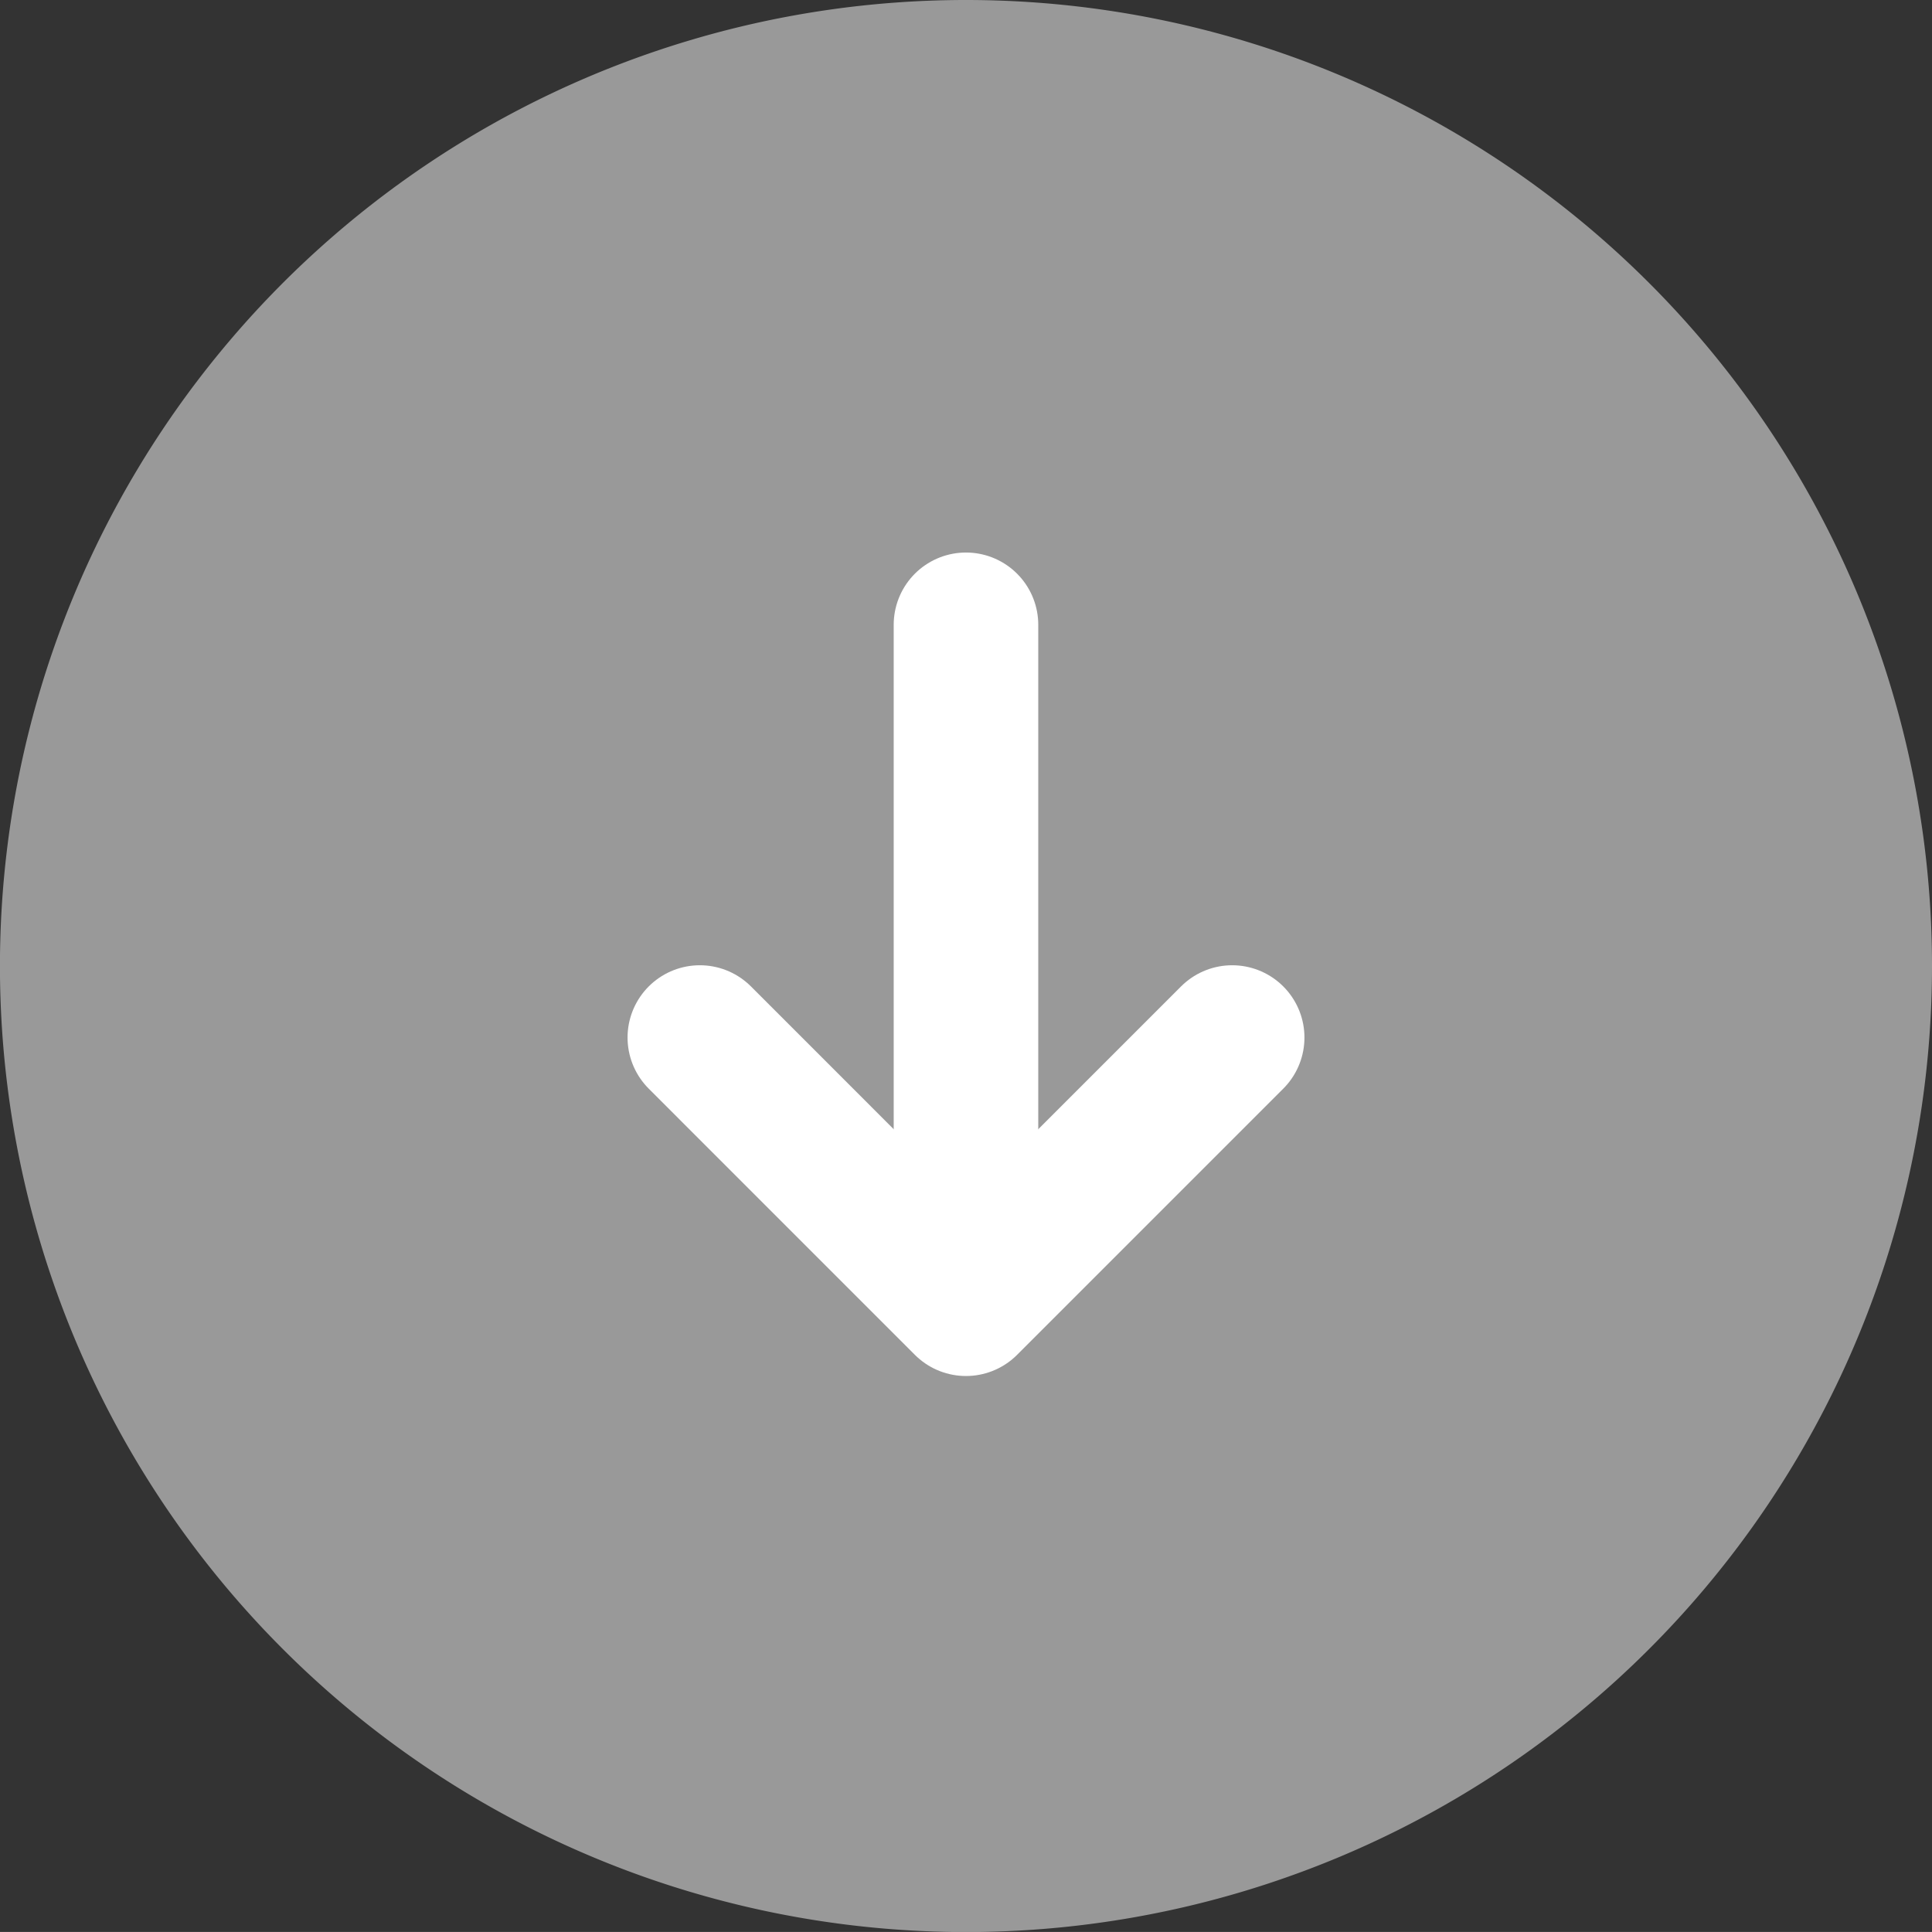
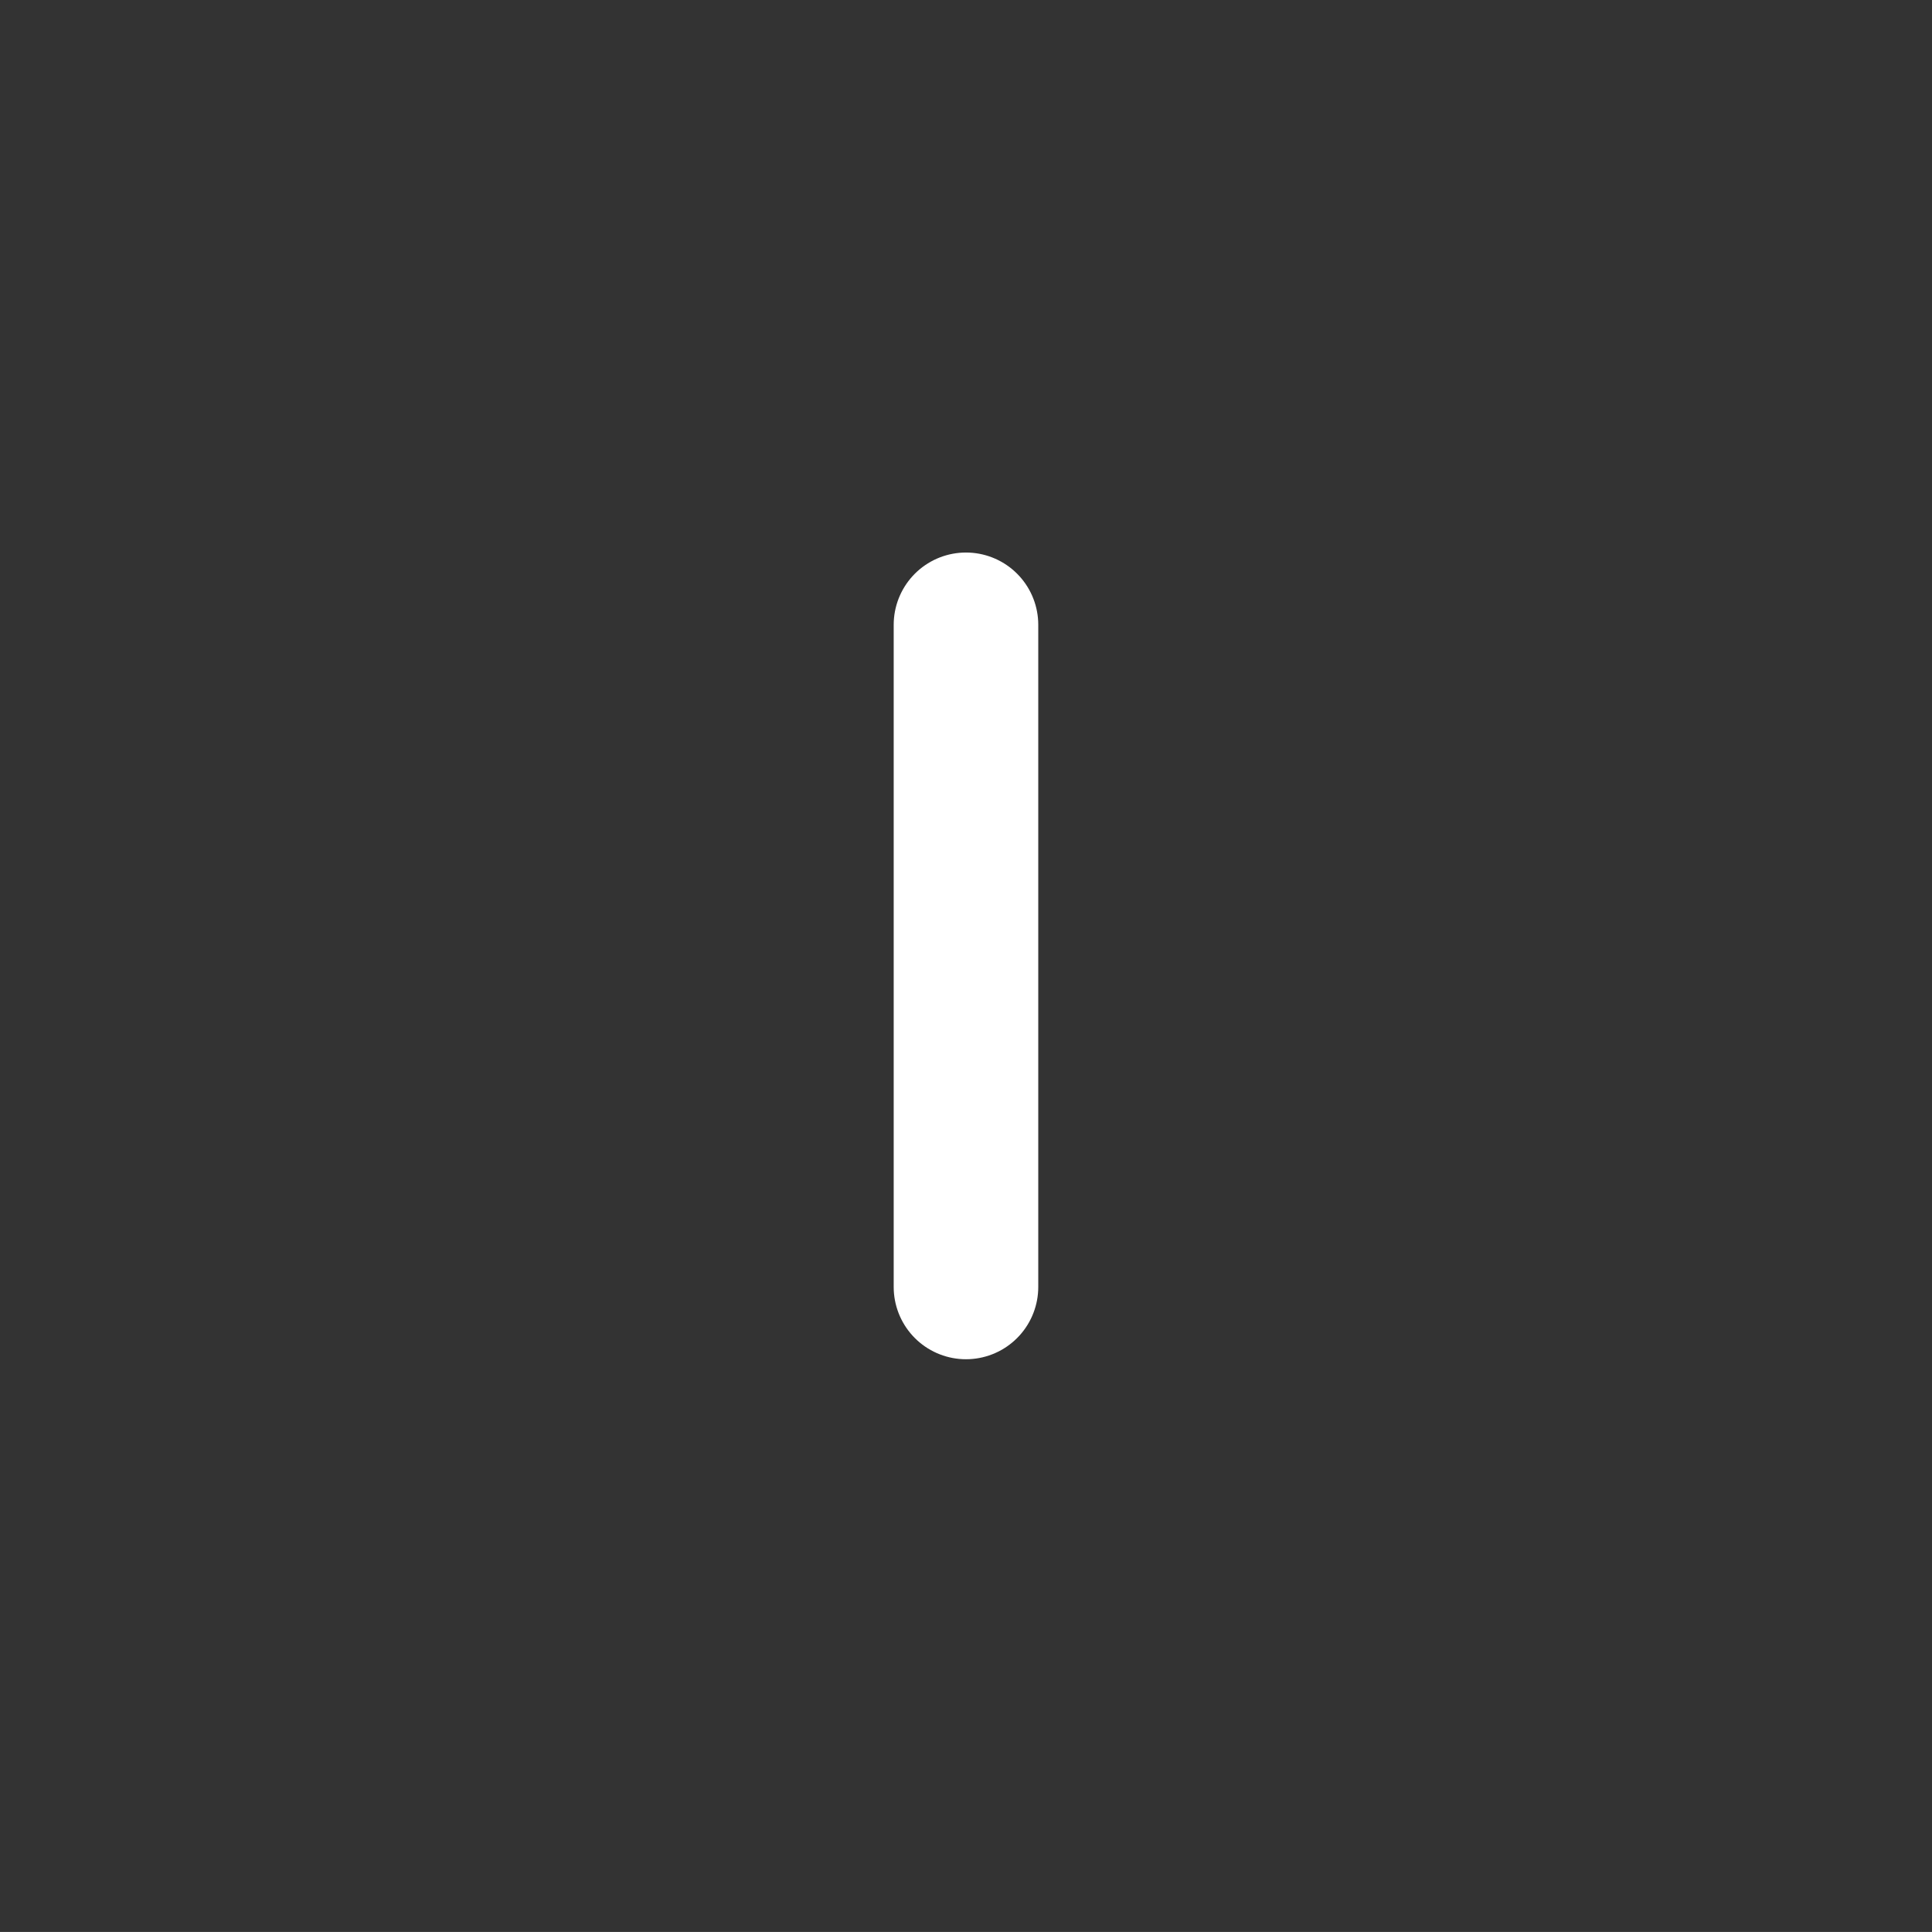
<svg xmlns="http://www.w3.org/2000/svg" width="40.093" height="40.092" viewBox="0 0 40.093 40.092">
  <rect x="0" y="0" width="40.093" height="40.092" fill="#333333" stroke="none" />
  <defs>
    <clipPath id="clip-path">
      <rect id="長方形_33" data-name="長方形 33" width="40.093" height="40.092" transform="translate(942.746 599.318)" fill="none" />
    </clipPath>
  </defs>
  <g id="グループ_296" data-name="グループ 296" transform="translate(-942.746 -6582.078)">
    <g id="グループ_78" data-name="グループ 78" transform="translate(0 5982.76)" opacity="0.5">
      <g id="グループ_77" data-name="グループ 77">
        <g id="グループ_76" data-name="グループ 76" clip-path="url(#clip-path)">
-           <path id="パス_25" data-name="パス 25" d="M982.839,619.364a20.047,20.047,0,1,1-20.046-20.046,20.046,20.046,0,0,1,20.046,20.046" fill="#fff" />
-         </g>
+           </g>
      </g>
    </g>
    <line id="線_3" data-name="線 3" y2="13.741" transform="translate(962.792 6595.044)" fill="none" stroke="#fff" stroke-linecap="round" stroke-linejoin="round" stroke-width="3" />
-     <path id="パス_26" data-name="パス 26" d="M968.316,620.849l-5.524,5.524-5.523-5.524" transform="translate(0 5982.76)" fill="none" stroke="#fff" stroke-linecap="round" stroke-linejoin="round" stroke-width="3" />
  </g>
</svg>